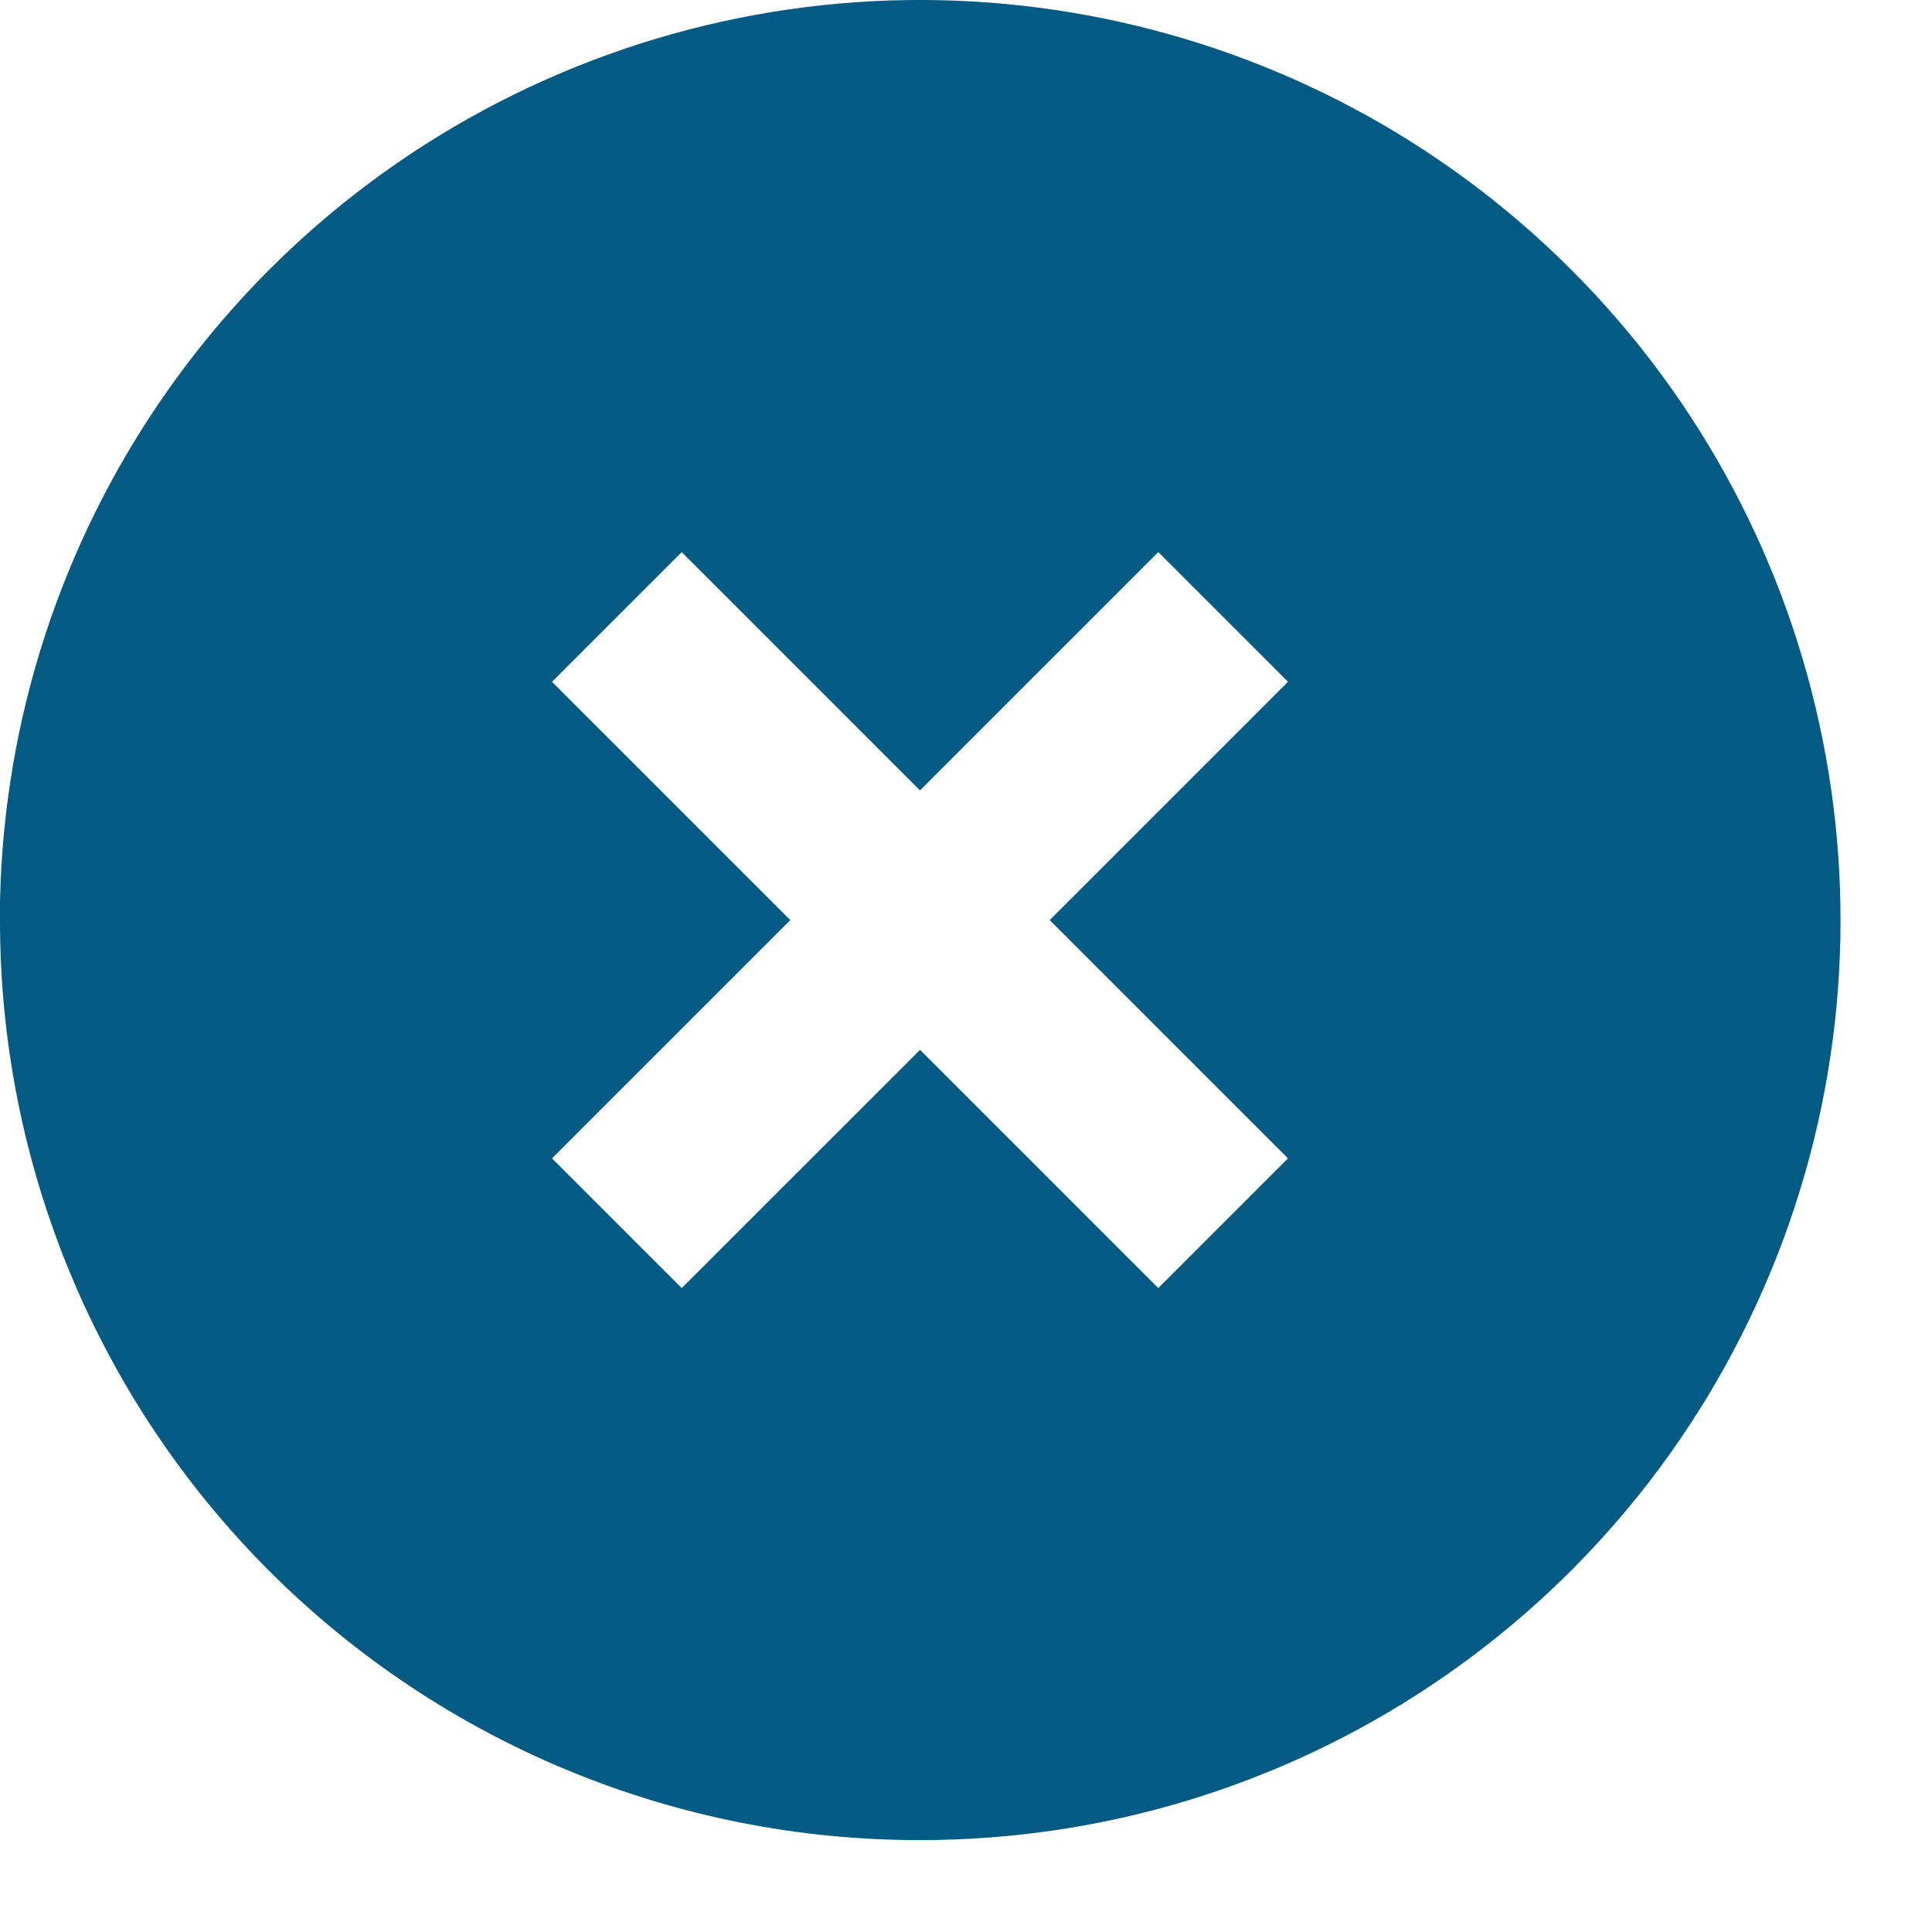
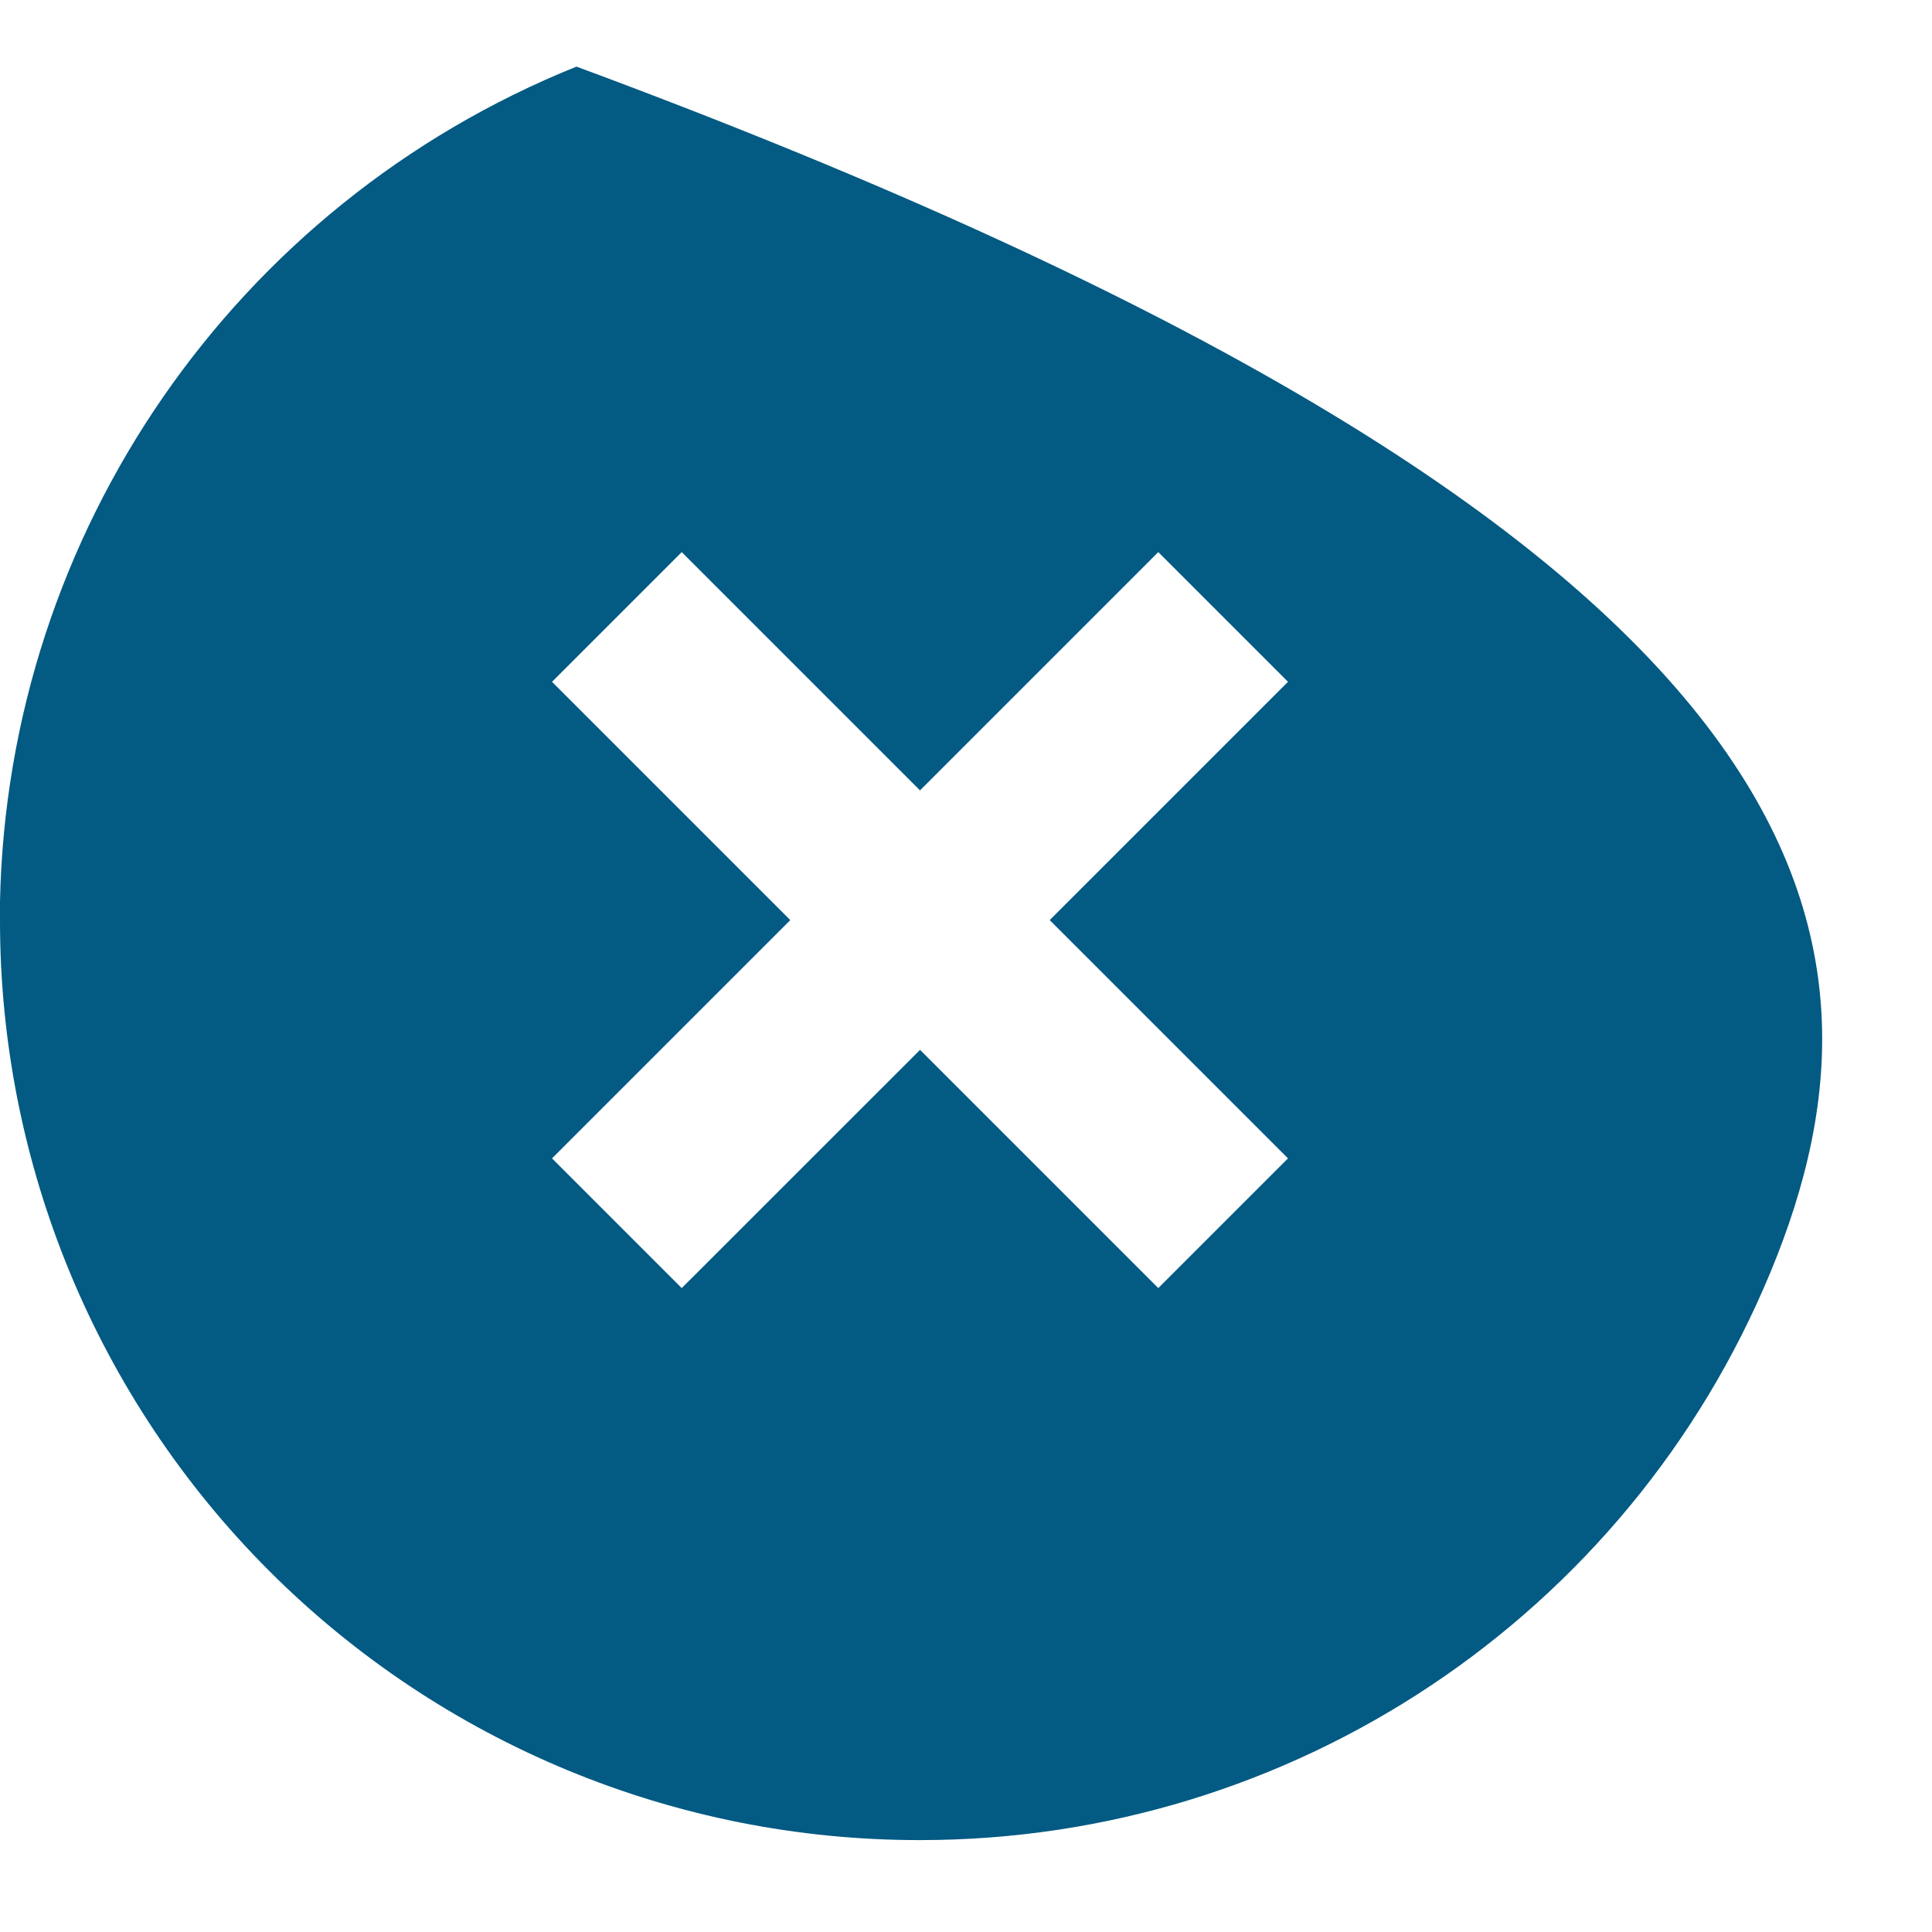
<svg xmlns="http://www.w3.org/2000/svg" width="21" height="21" viewBox="0 0 21 21" fill="none">
-   <path d="M10 20.001C7.347 20.004 4.802 18.951 2.926 17.075C1.05 15.199 -0.002 12.654 4.04939e-06 10.001V9.801C0.082 5.793 2.548 2.221 6.266 0.724C9.985 -0.773 14.238 0.094 17.074 2.927C19.936 5.787 20.793 10.091 19.244 13.829C17.695 17.567 14.046 20.003 10 20.001ZM10 11.411L12.59 14.001L14 12.591L11.41 10.001L14 7.411L12.59 6.001L10 8.591L7.41 6.001L6 7.411L8.59 10.001L6 12.591L7.41 14.001L10 11.412V11.411Z" fill="#035A83" />
+   <path d="M10 20.001C7.347 20.004 4.802 18.951 2.926 17.075C1.05 15.199 -0.002 12.654 4.04939e-06 10.001V9.801C0.082 5.793 2.548 2.221 6.266 0.724C19.936 5.787 20.793 10.091 19.244 13.829C17.695 17.567 14.046 20.003 10 20.001ZM10 11.411L12.59 14.001L14 12.591L11.41 10.001L14 7.411L12.59 6.001L10 8.591L7.41 6.001L6 7.411L8.59 10.001L6 12.591L7.41 14.001L10 11.412V11.411Z" fill="#035A83" />
</svg>